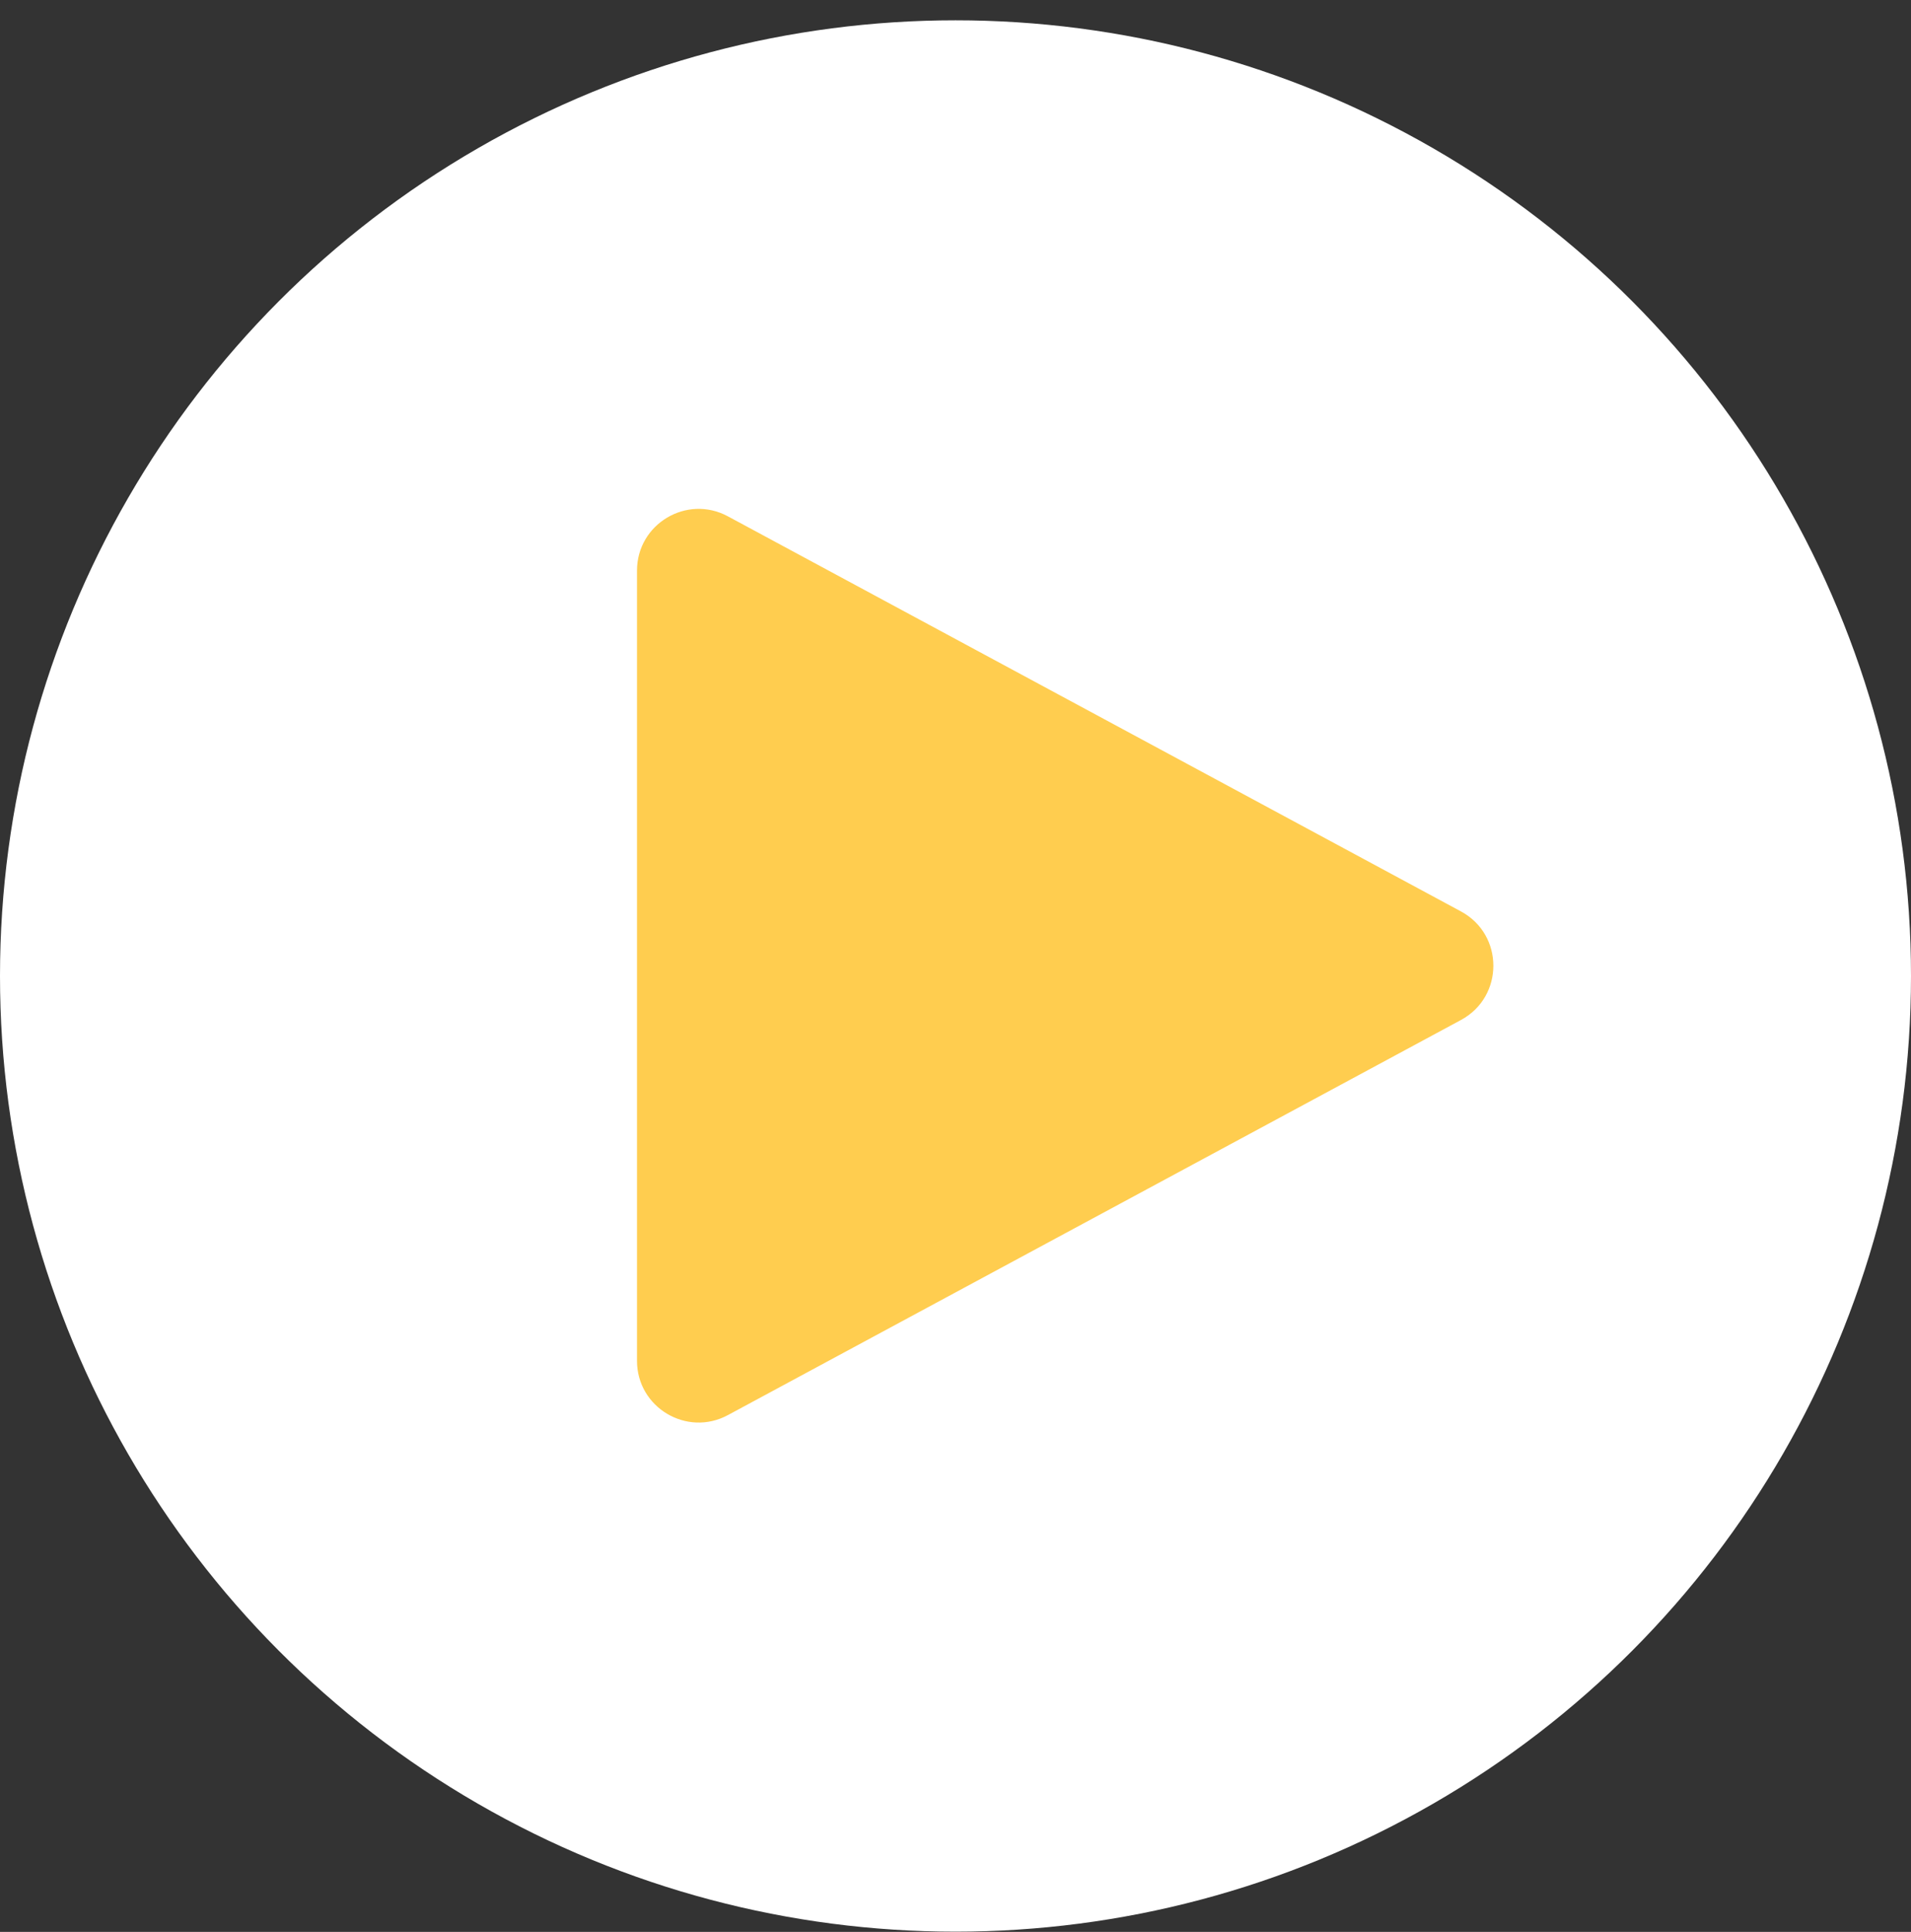
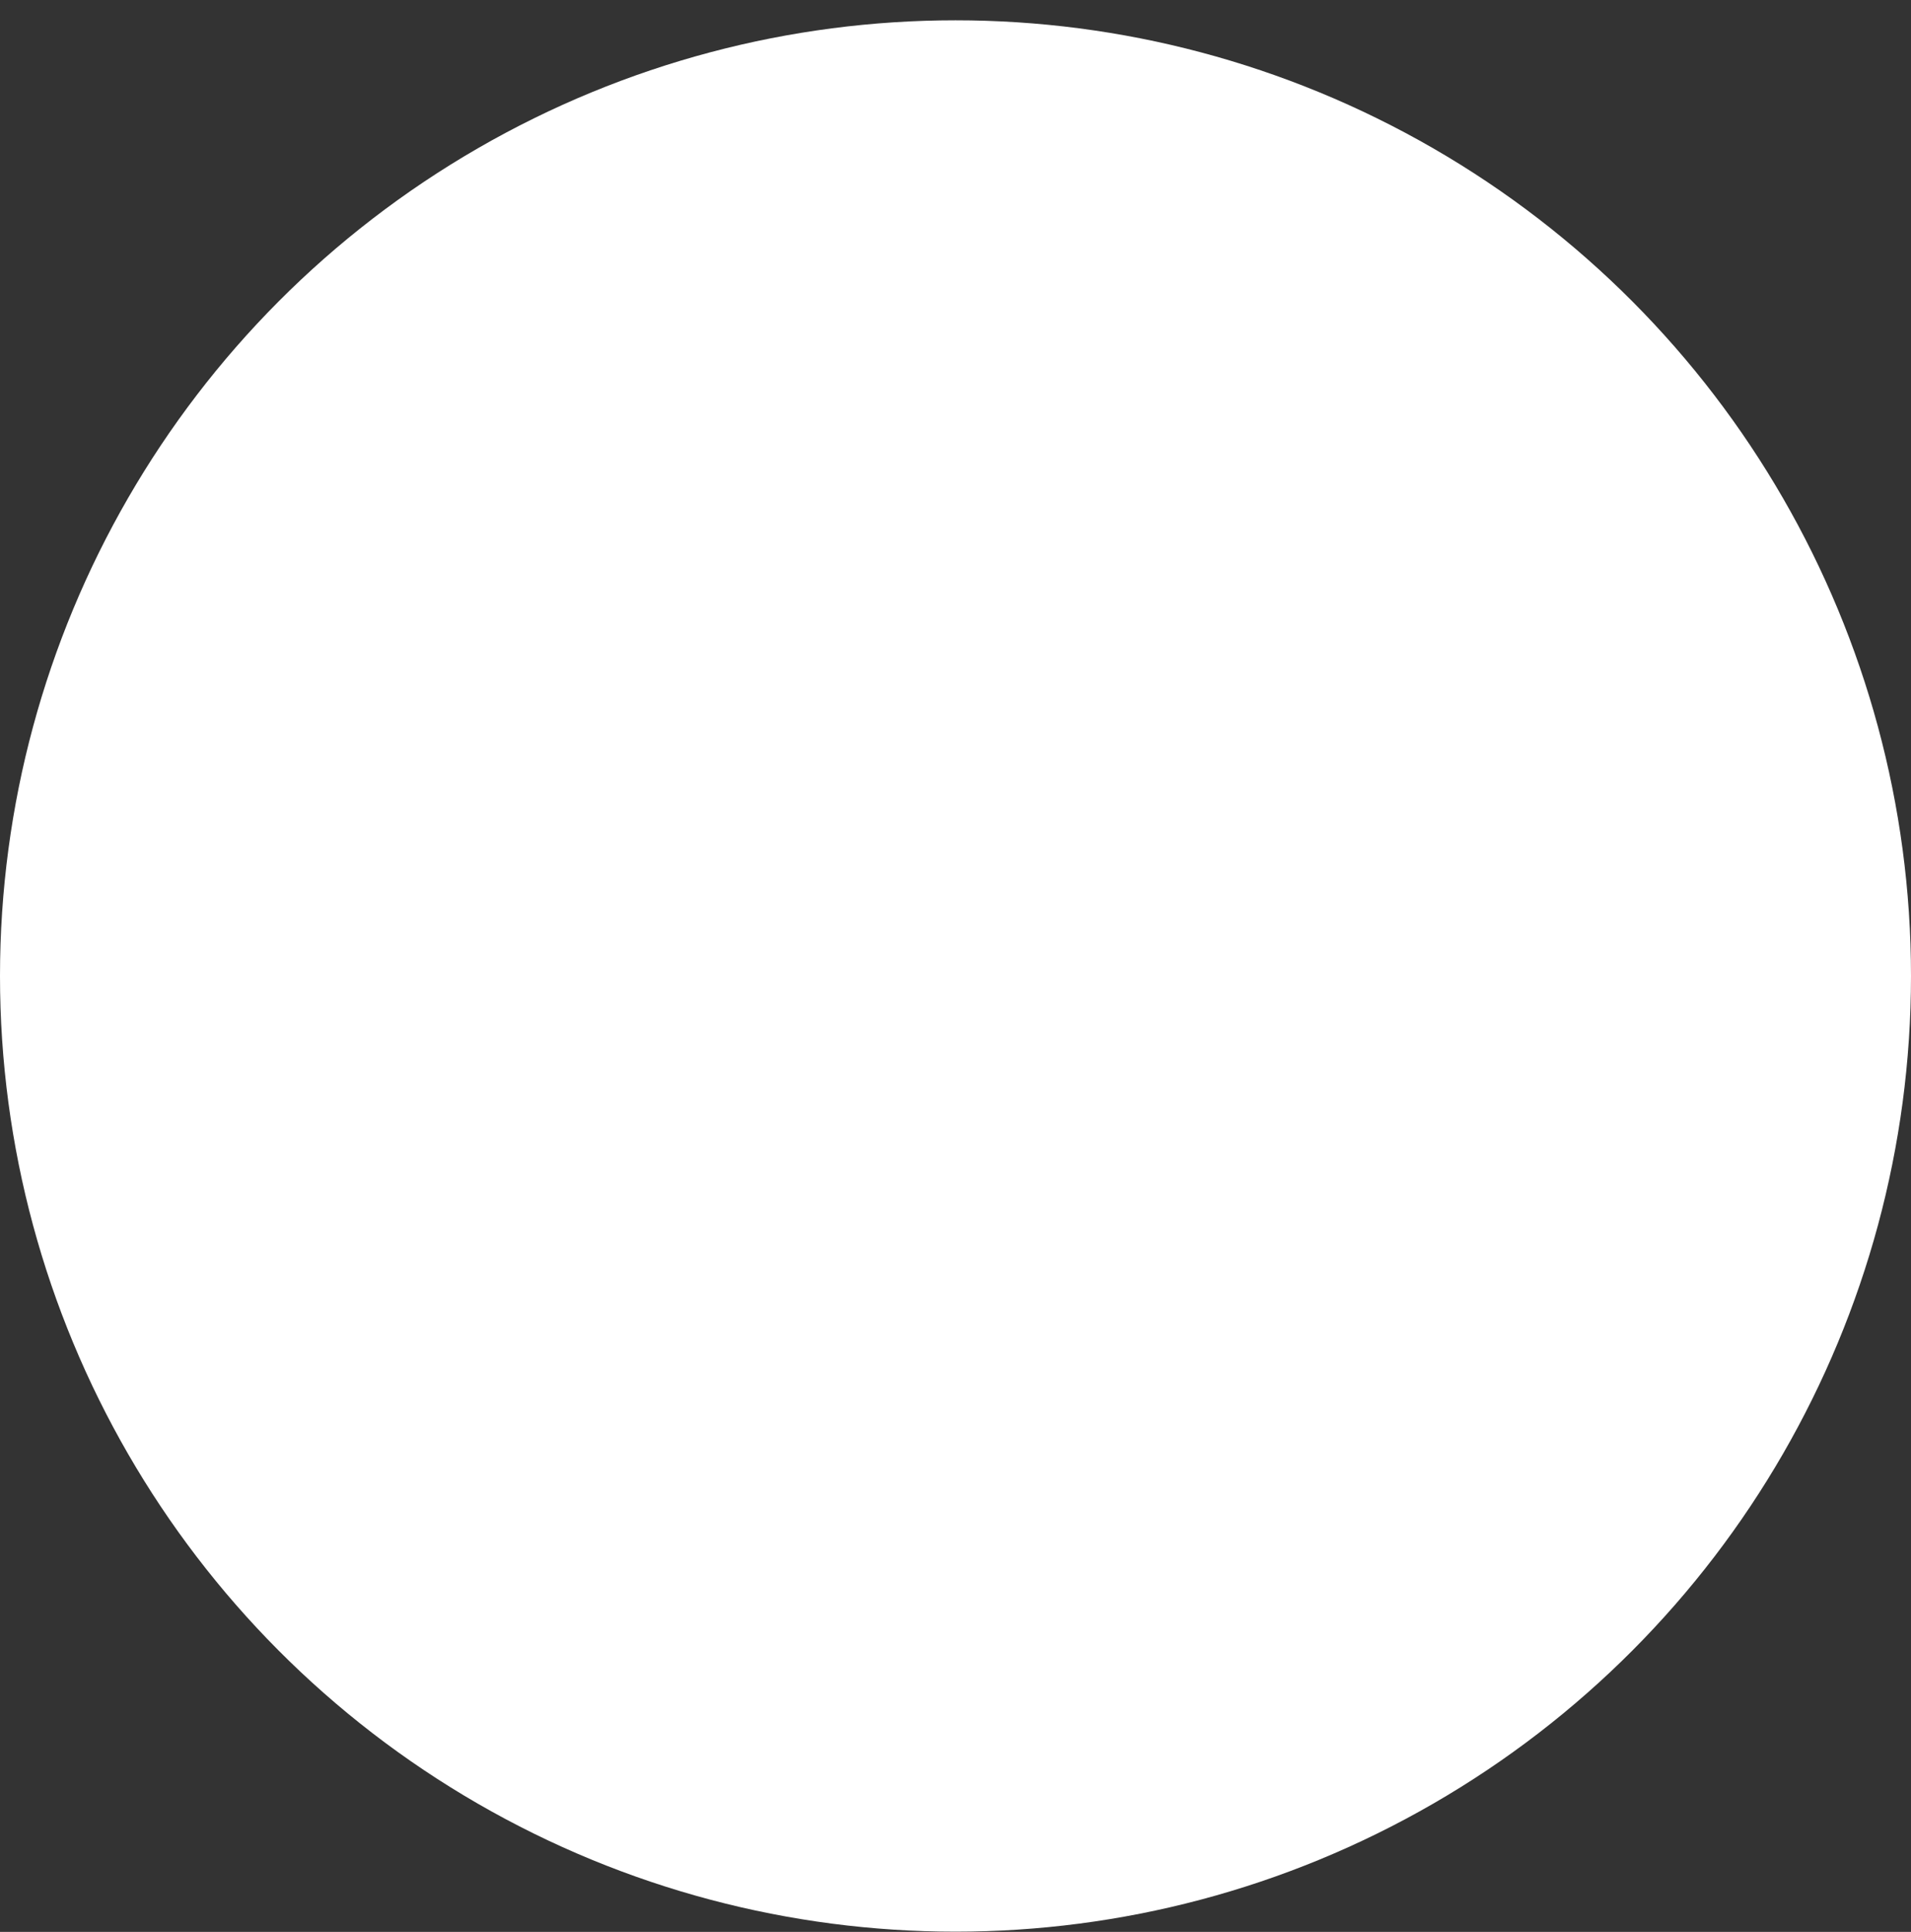
<svg xmlns="http://www.w3.org/2000/svg" width="93" height="94" viewBox="0 0 93 94" fill="none">
  <rect x="0" y="0" width="93" height="94" fill="#333333" stroke="none" />
  <circle cx="46.5" cy="47.488" r="46.5" fill="white" />
-   <path d="M71.099 44.347C73.201 45.48 73.201 48.496 71.099 49.629L35.423 68.854C33.424 69.931 31 68.483 31 66.213L31 27.764C31 25.494 33.424 24.046 35.423 25.123L71.099 44.347Z" fill="#FFCD4F" />
</svg>